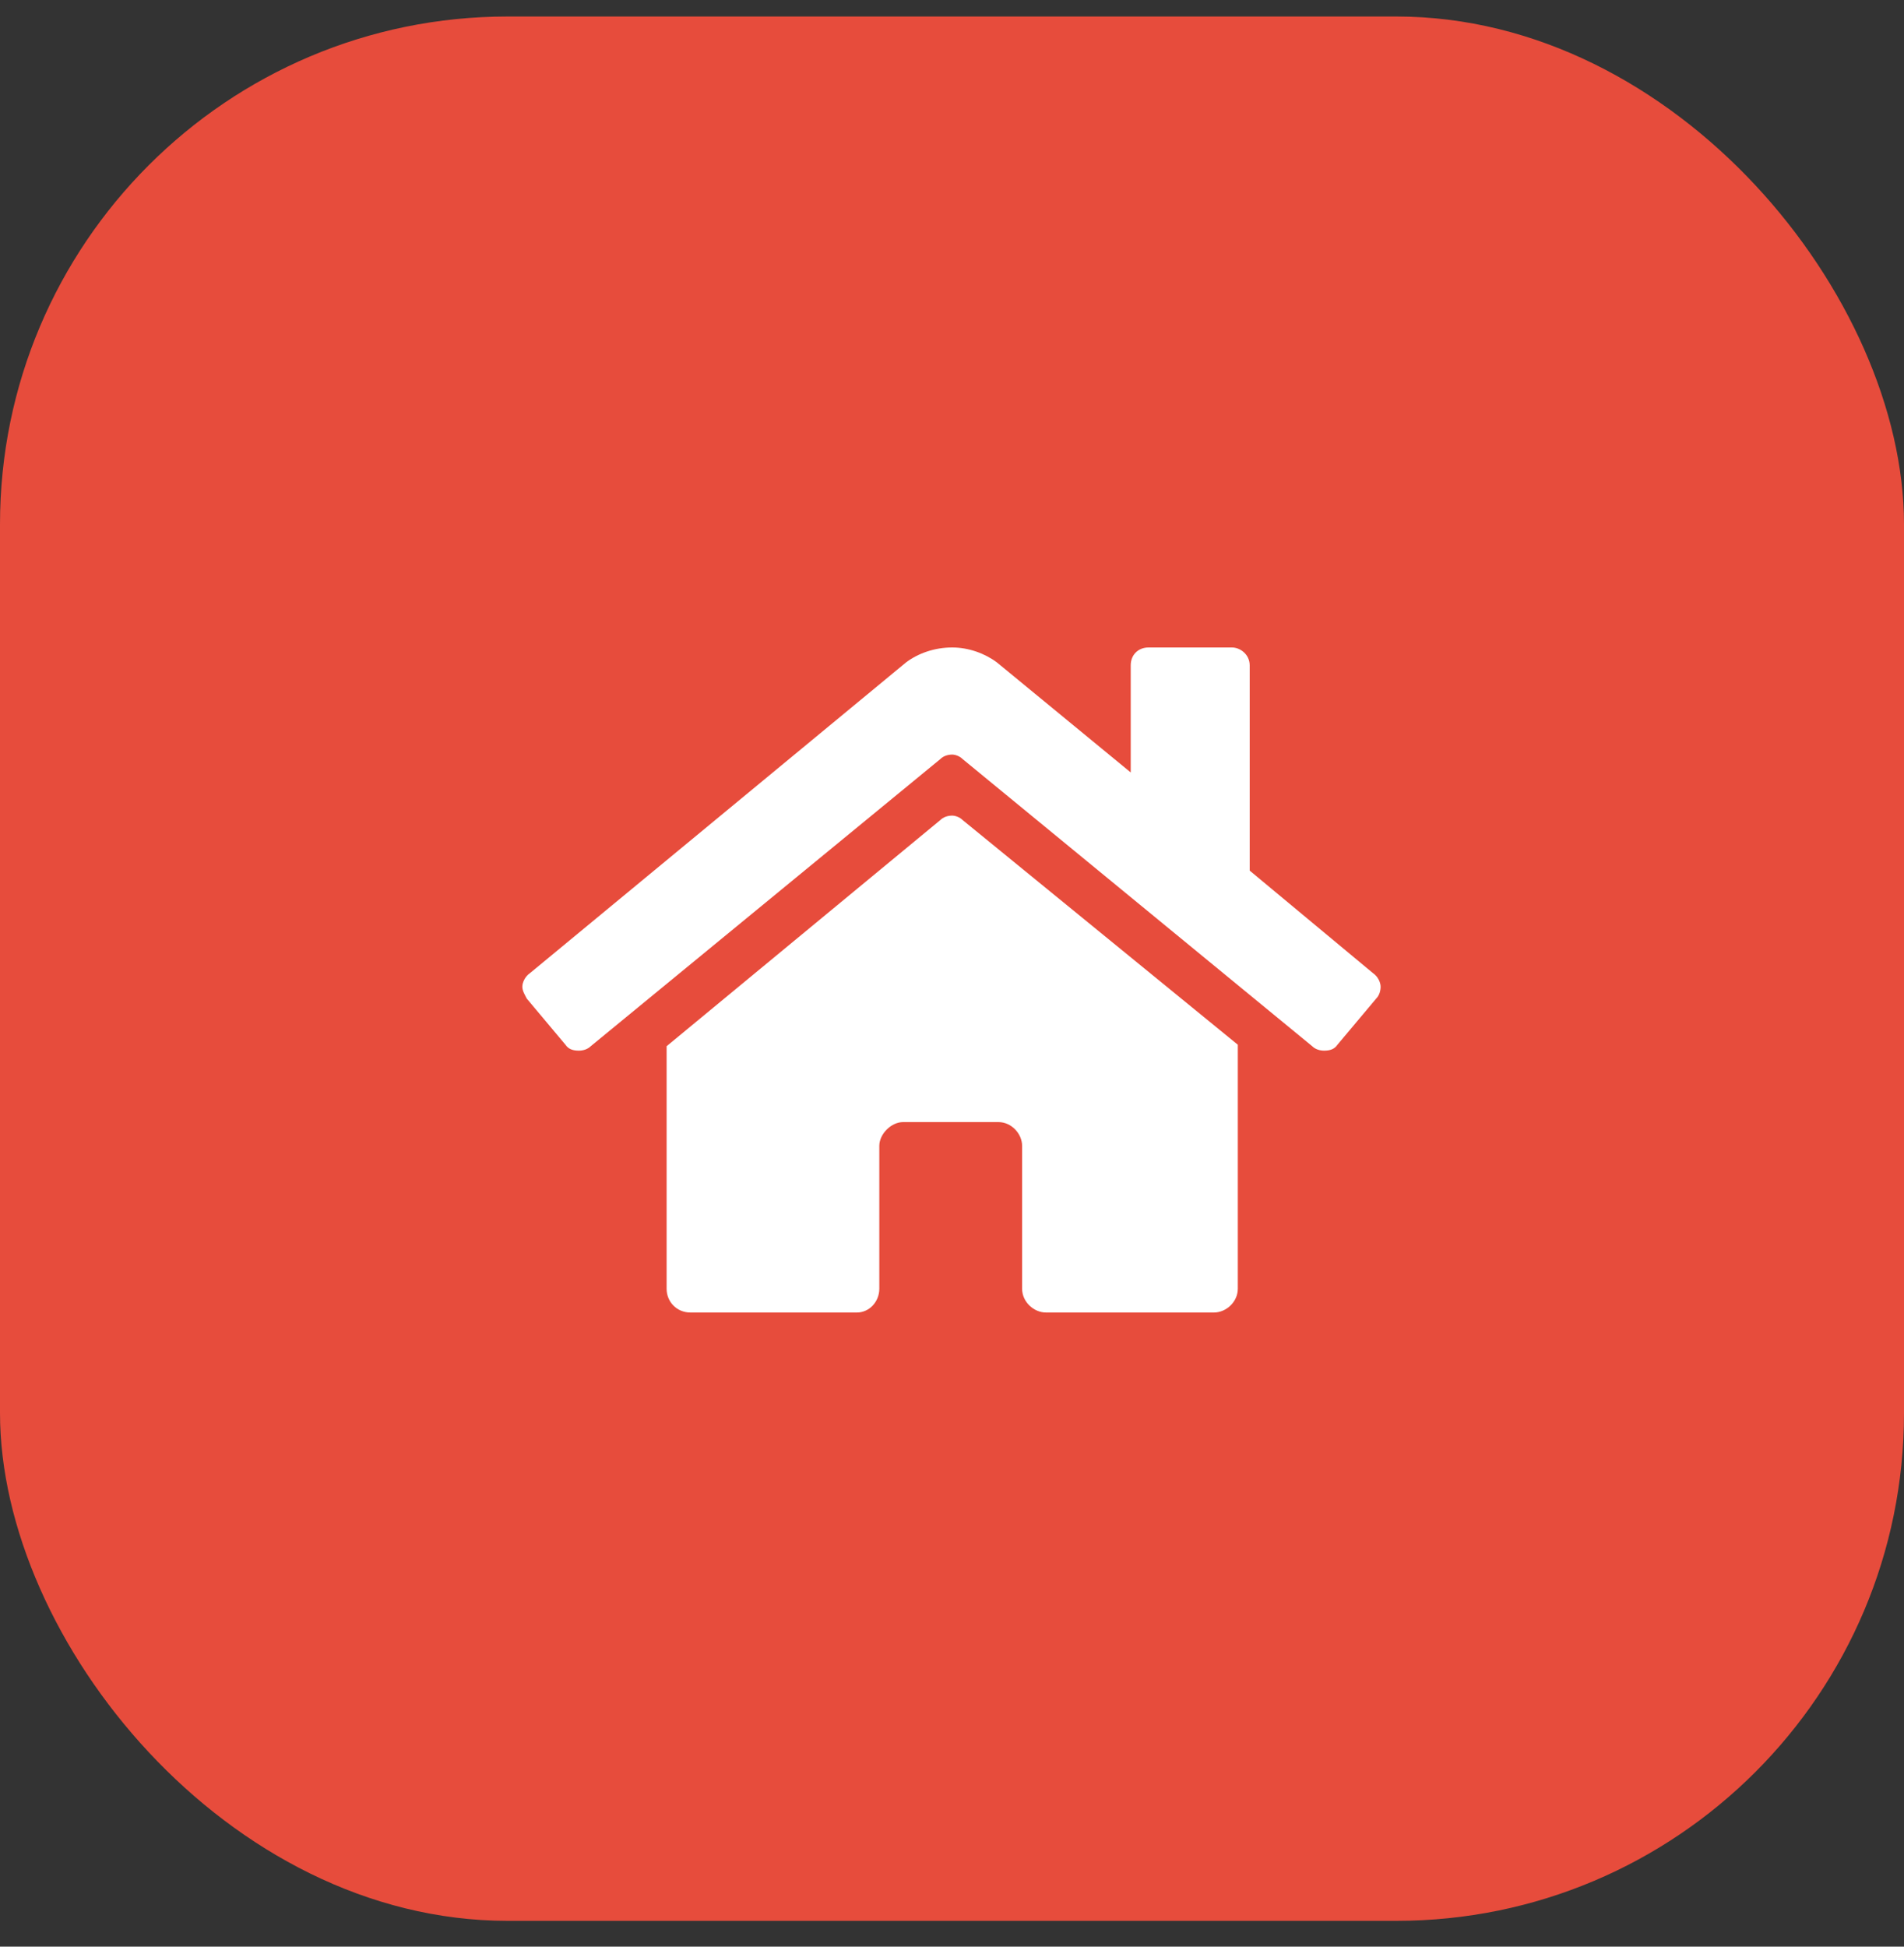
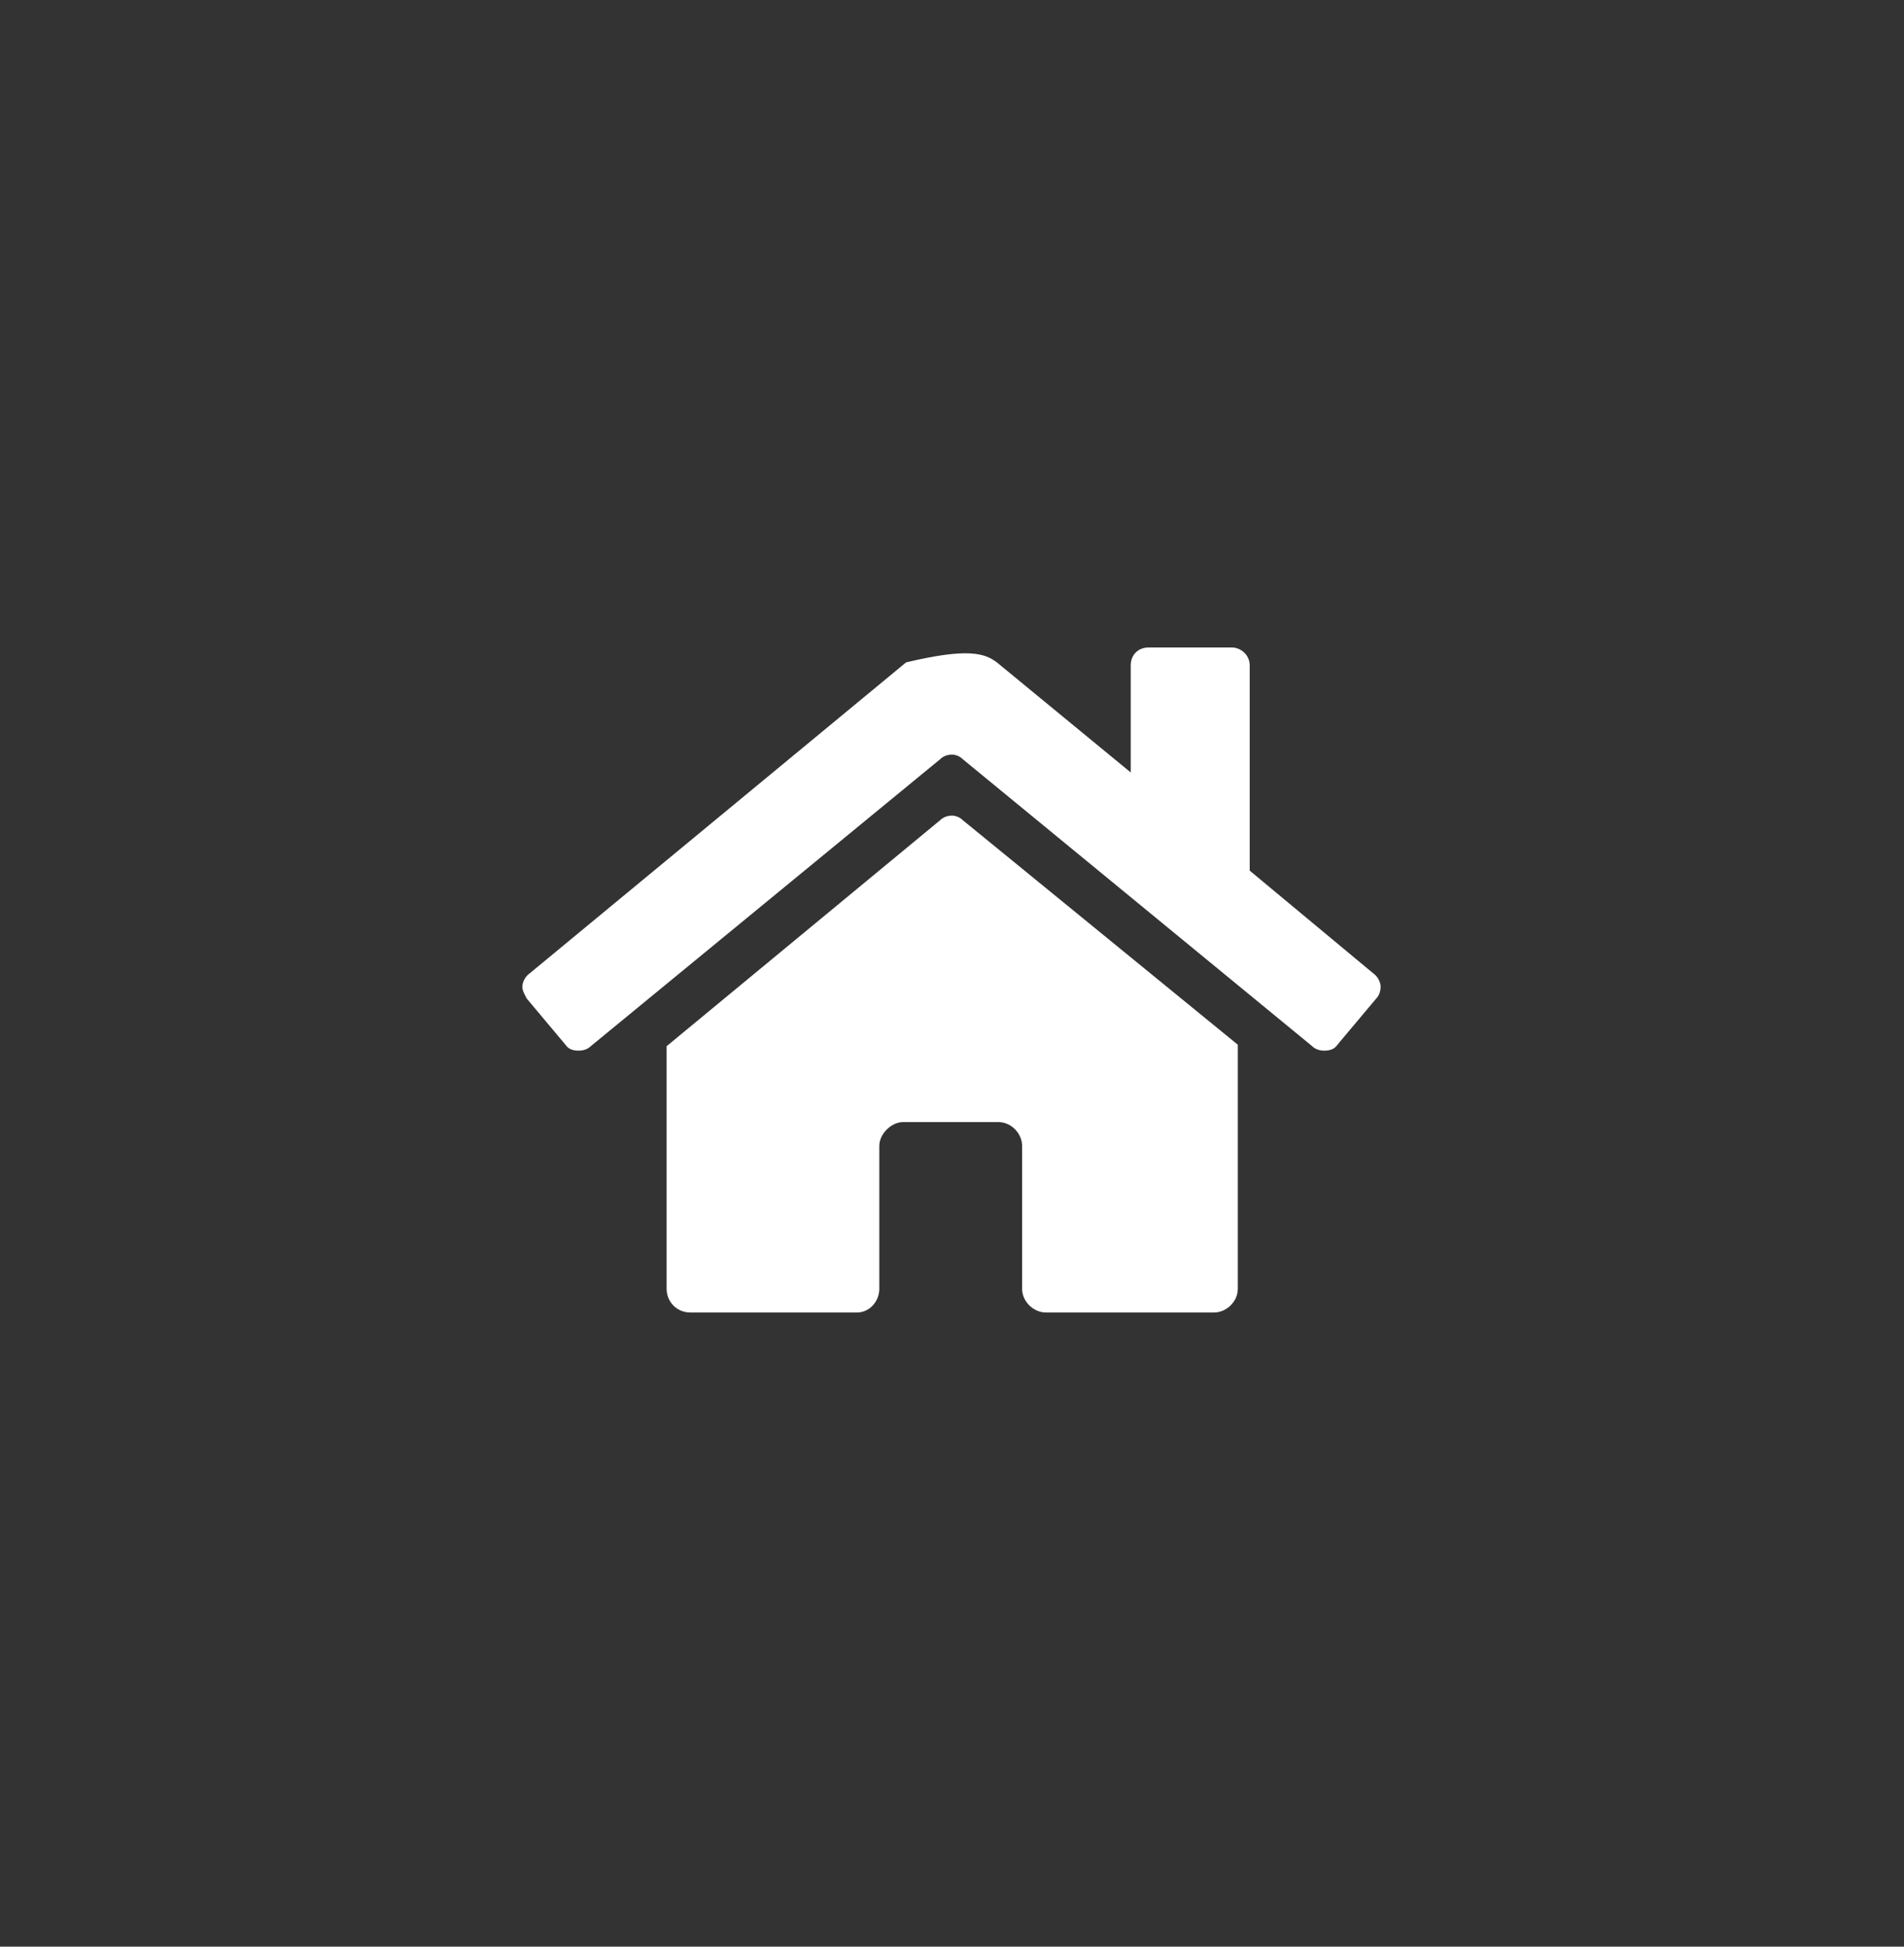
<svg xmlns="http://www.w3.org/2000/svg" width="45" height="46" viewBox="0 0 45 46" fill="none">
  <rect x="0" y="0" width="45" height="46" fill="#333333" stroke="none" />
-   <rect y="0.39" width="45" height="45" rx="12" fill="#E74C3C" />
-   <path d="M22.224 19.378C22.294 19.308 22.399 19.273 22.505 19.273C22.575 19.273 22.681 19.308 22.751 19.378L29.255 24.687V30.452C29.255 30.769 28.974 31.015 28.692 31.015H24.72C24.439 31.015 24.157 30.769 24.157 30.452V27.077C24.157 26.796 23.911 26.515 23.595 26.515H21.345C21.064 26.515 20.782 26.796 20.782 27.077V30.452C20.782 30.769 20.536 31.015 20.255 31.015H16.317C16.001 31.015 15.755 30.769 15.755 30.452V24.722L22.224 19.378ZM32.454 22.999C32.56 23.07 32.63 23.21 32.63 23.316C32.63 23.421 32.595 23.527 32.525 23.597L31.61 24.687C31.54 24.792 31.435 24.827 31.294 24.827C31.189 24.827 31.083 24.792 31.013 24.722L22.751 17.937C22.681 17.866 22.575 17.831 22.505 17.831C22.399 17.831 22.294 17.866 22.224 17.937L13.962 24.722C13.892 24.792 13.786 24.827 13.681 24.827C13.54 24.827 13.435 24.792 13.364 24.687L12.45 23.597C12.415 23.527 12.345 23.421 12.345 23.316C12.345 23.21 12.415 23.07 12.521 22.999L21.415 15.652C21.696 15.441 22.083 15.3 22.505 15.3C22.892 15.3 23.278 15.441 23.56 15.652L26.724 18.253V15.722C26.724 15.476 26.899 15.3 27.146 15.3H29.114C29.325 15.3 29.536 15.476 29.536 15.722V20.573L32.454 22.999Z" fill="white" />
+   <path d="M22.224 19.378C22.294 19.308 22.399 19.273 22.505 19.273C22.575 19.273 22.681 19.308 22.751 19.378L29.255 24.687V30.452C29.255 30.769 28.974 31.015 28.692 31.015H24.72C24.439 31.015 24.157 30.769 24.157 30.452V27.077C24.157 26.796 23.911 26.515 23.595 26.515H21.345C21.064 26.515 20.782 26.796 20.782 27.077V30.452C20.782 30.769 20.536 31.015 20.255 31.015H16.317C16.001 31.015 15.755 30.769 15.755 30.452V24.722L22.224 19.378ZM32.454 22.999C32.56 23.07 32.63 23.21 32.63 23.316C32.63 23.421 32.595 23.527 32.525 23.597L31.61 24.687C31.54 24.792 31.435 24.827 31.294 24.827C31.189 24.827 31.083 24.792 31.013 24.722L22.751 17.937C22.681 17.866 22.575 17.831 22.505 17.831C22.399 17.831 22.294 17.866 22.224 17.937L13.962 24.722C13.892 24.792 13.786 24.827 13.681 24.827C13.54 24.827 13.435 24.792 13.364 24.687L12.45 23.597C12.415 23.527 12.345 23.421 12.345 23.316C12.345 23.21 12.415 23.07 12.521 22.999L21.415 15.652C22.892 15.3 23.278 15.441 23.56 15.652L26.724 18.253V15.722C26.724 15.476 26.899 15.3 27.146 15.3H29.114C29.325 15.3 29.536 15.476 29.536 15.722V20.573L32.454 22.999Z" fill="white" />
</svg>